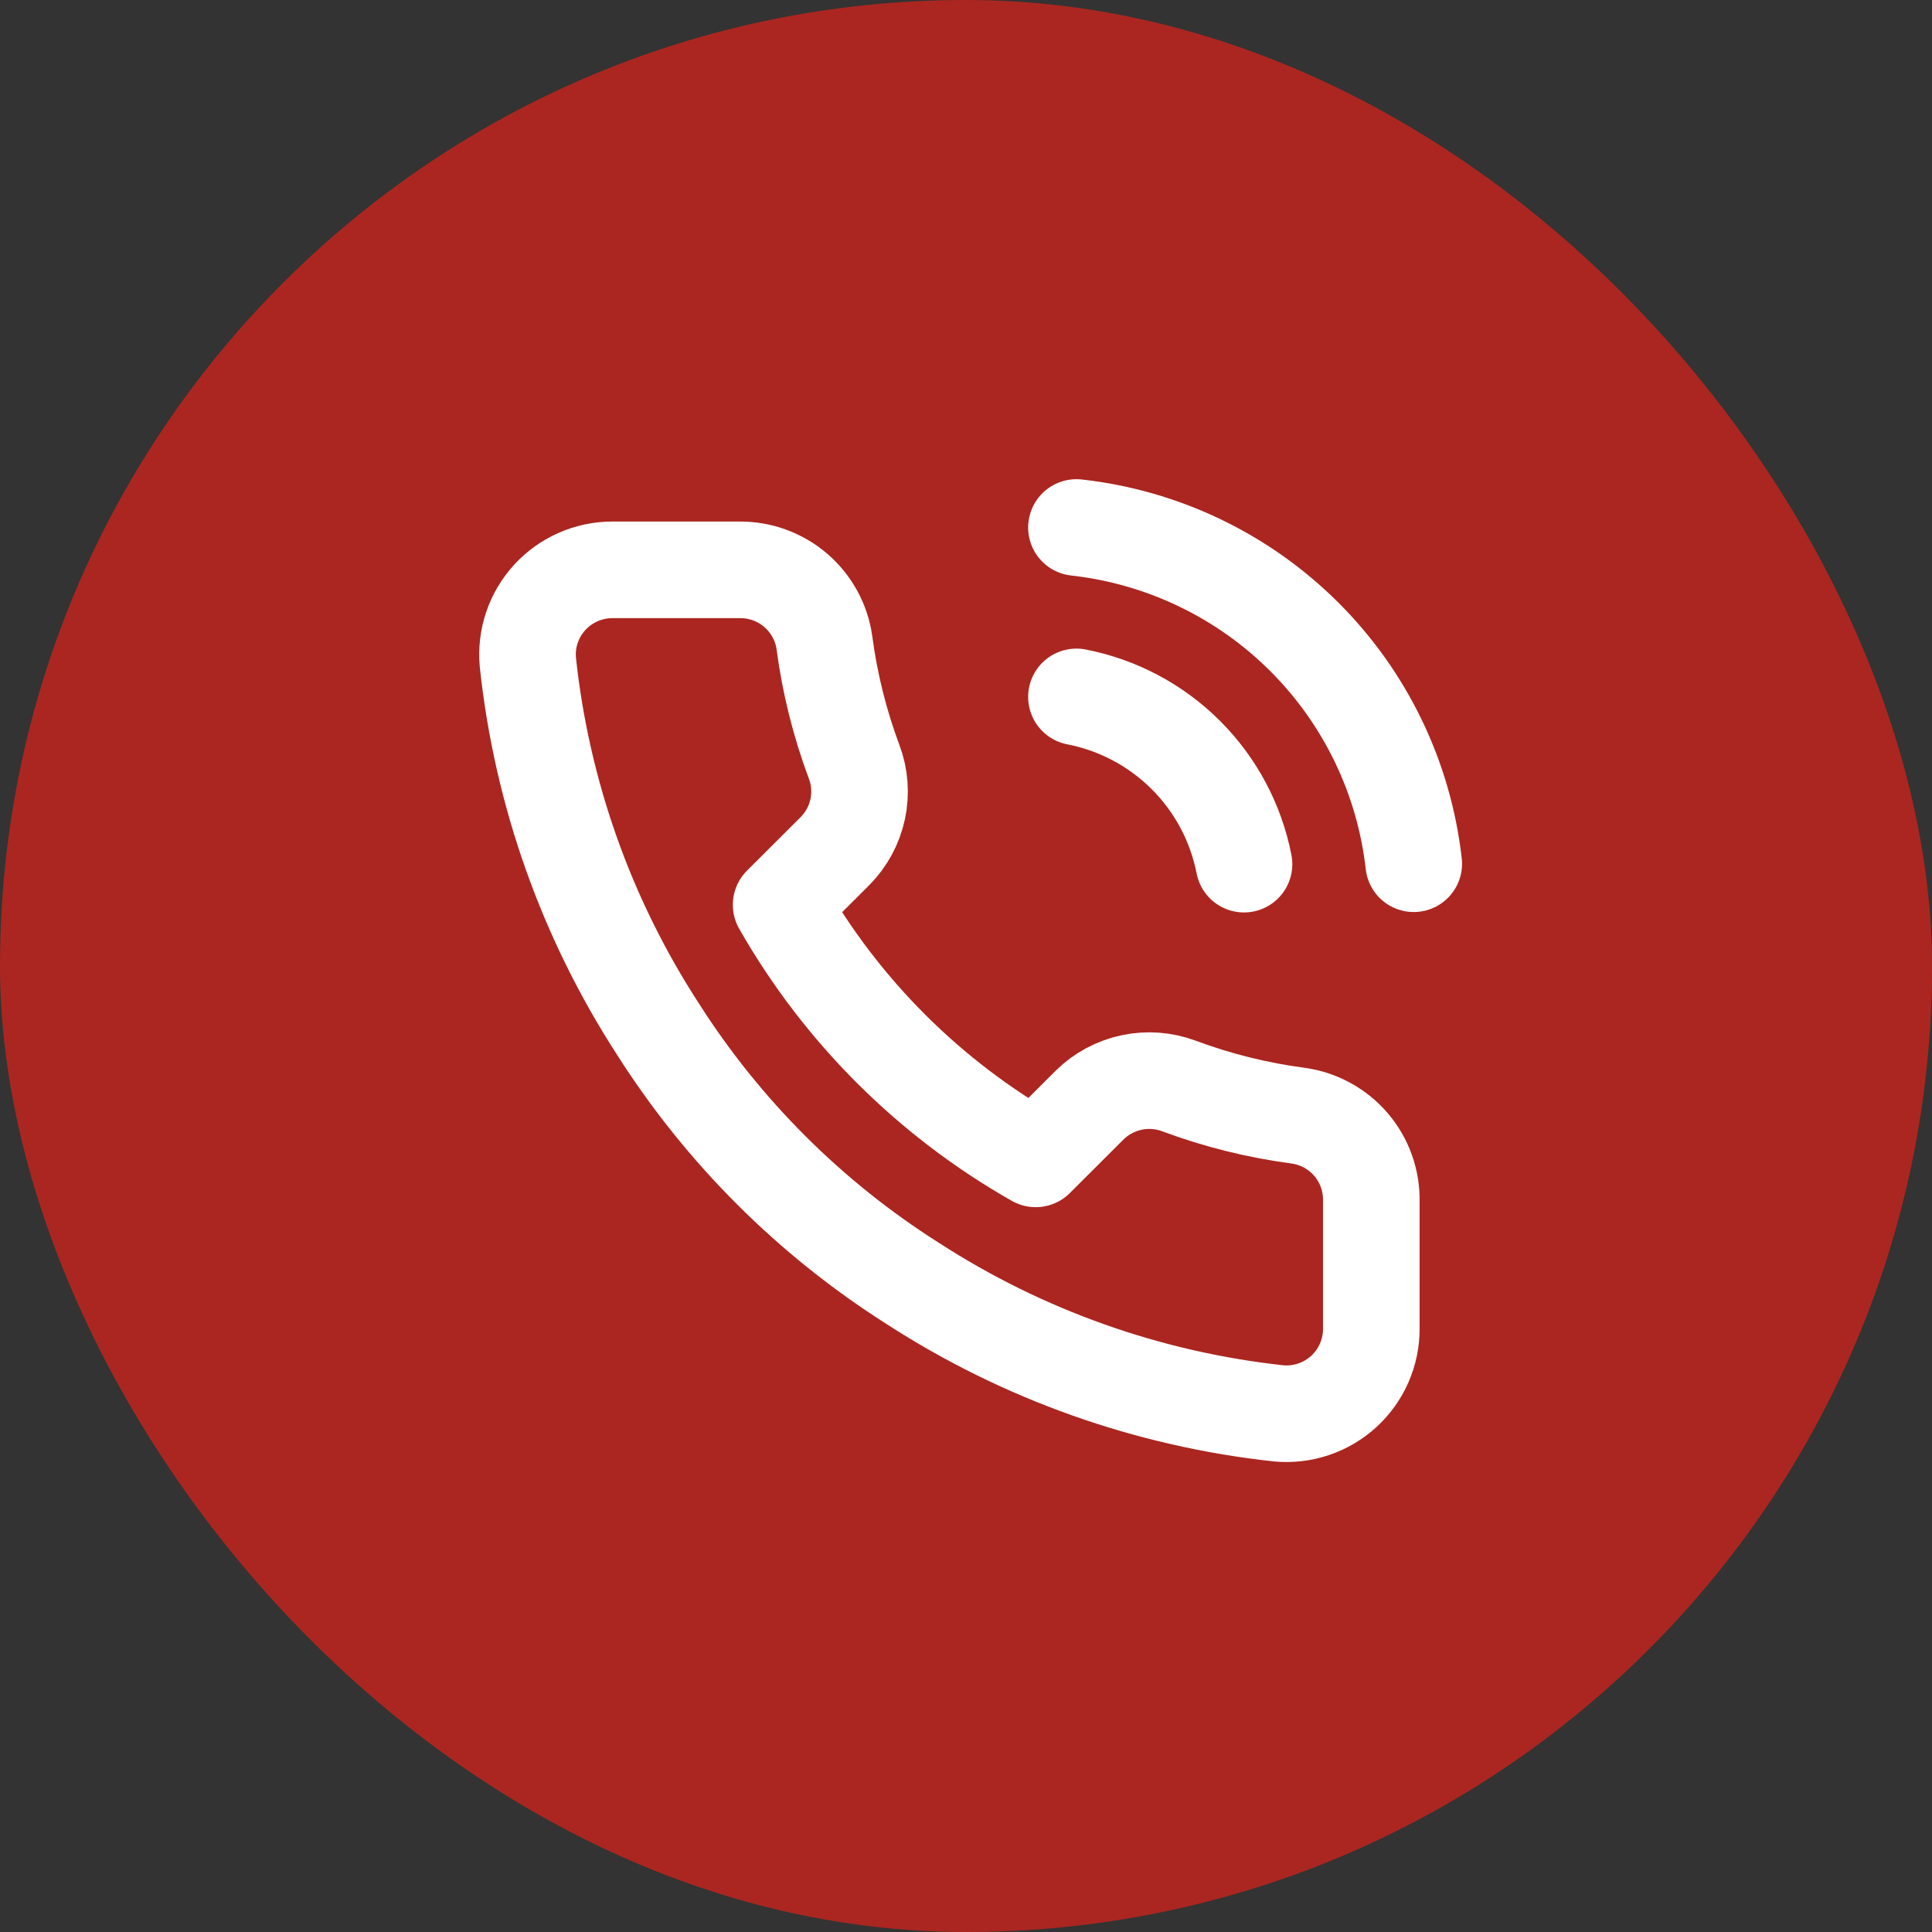
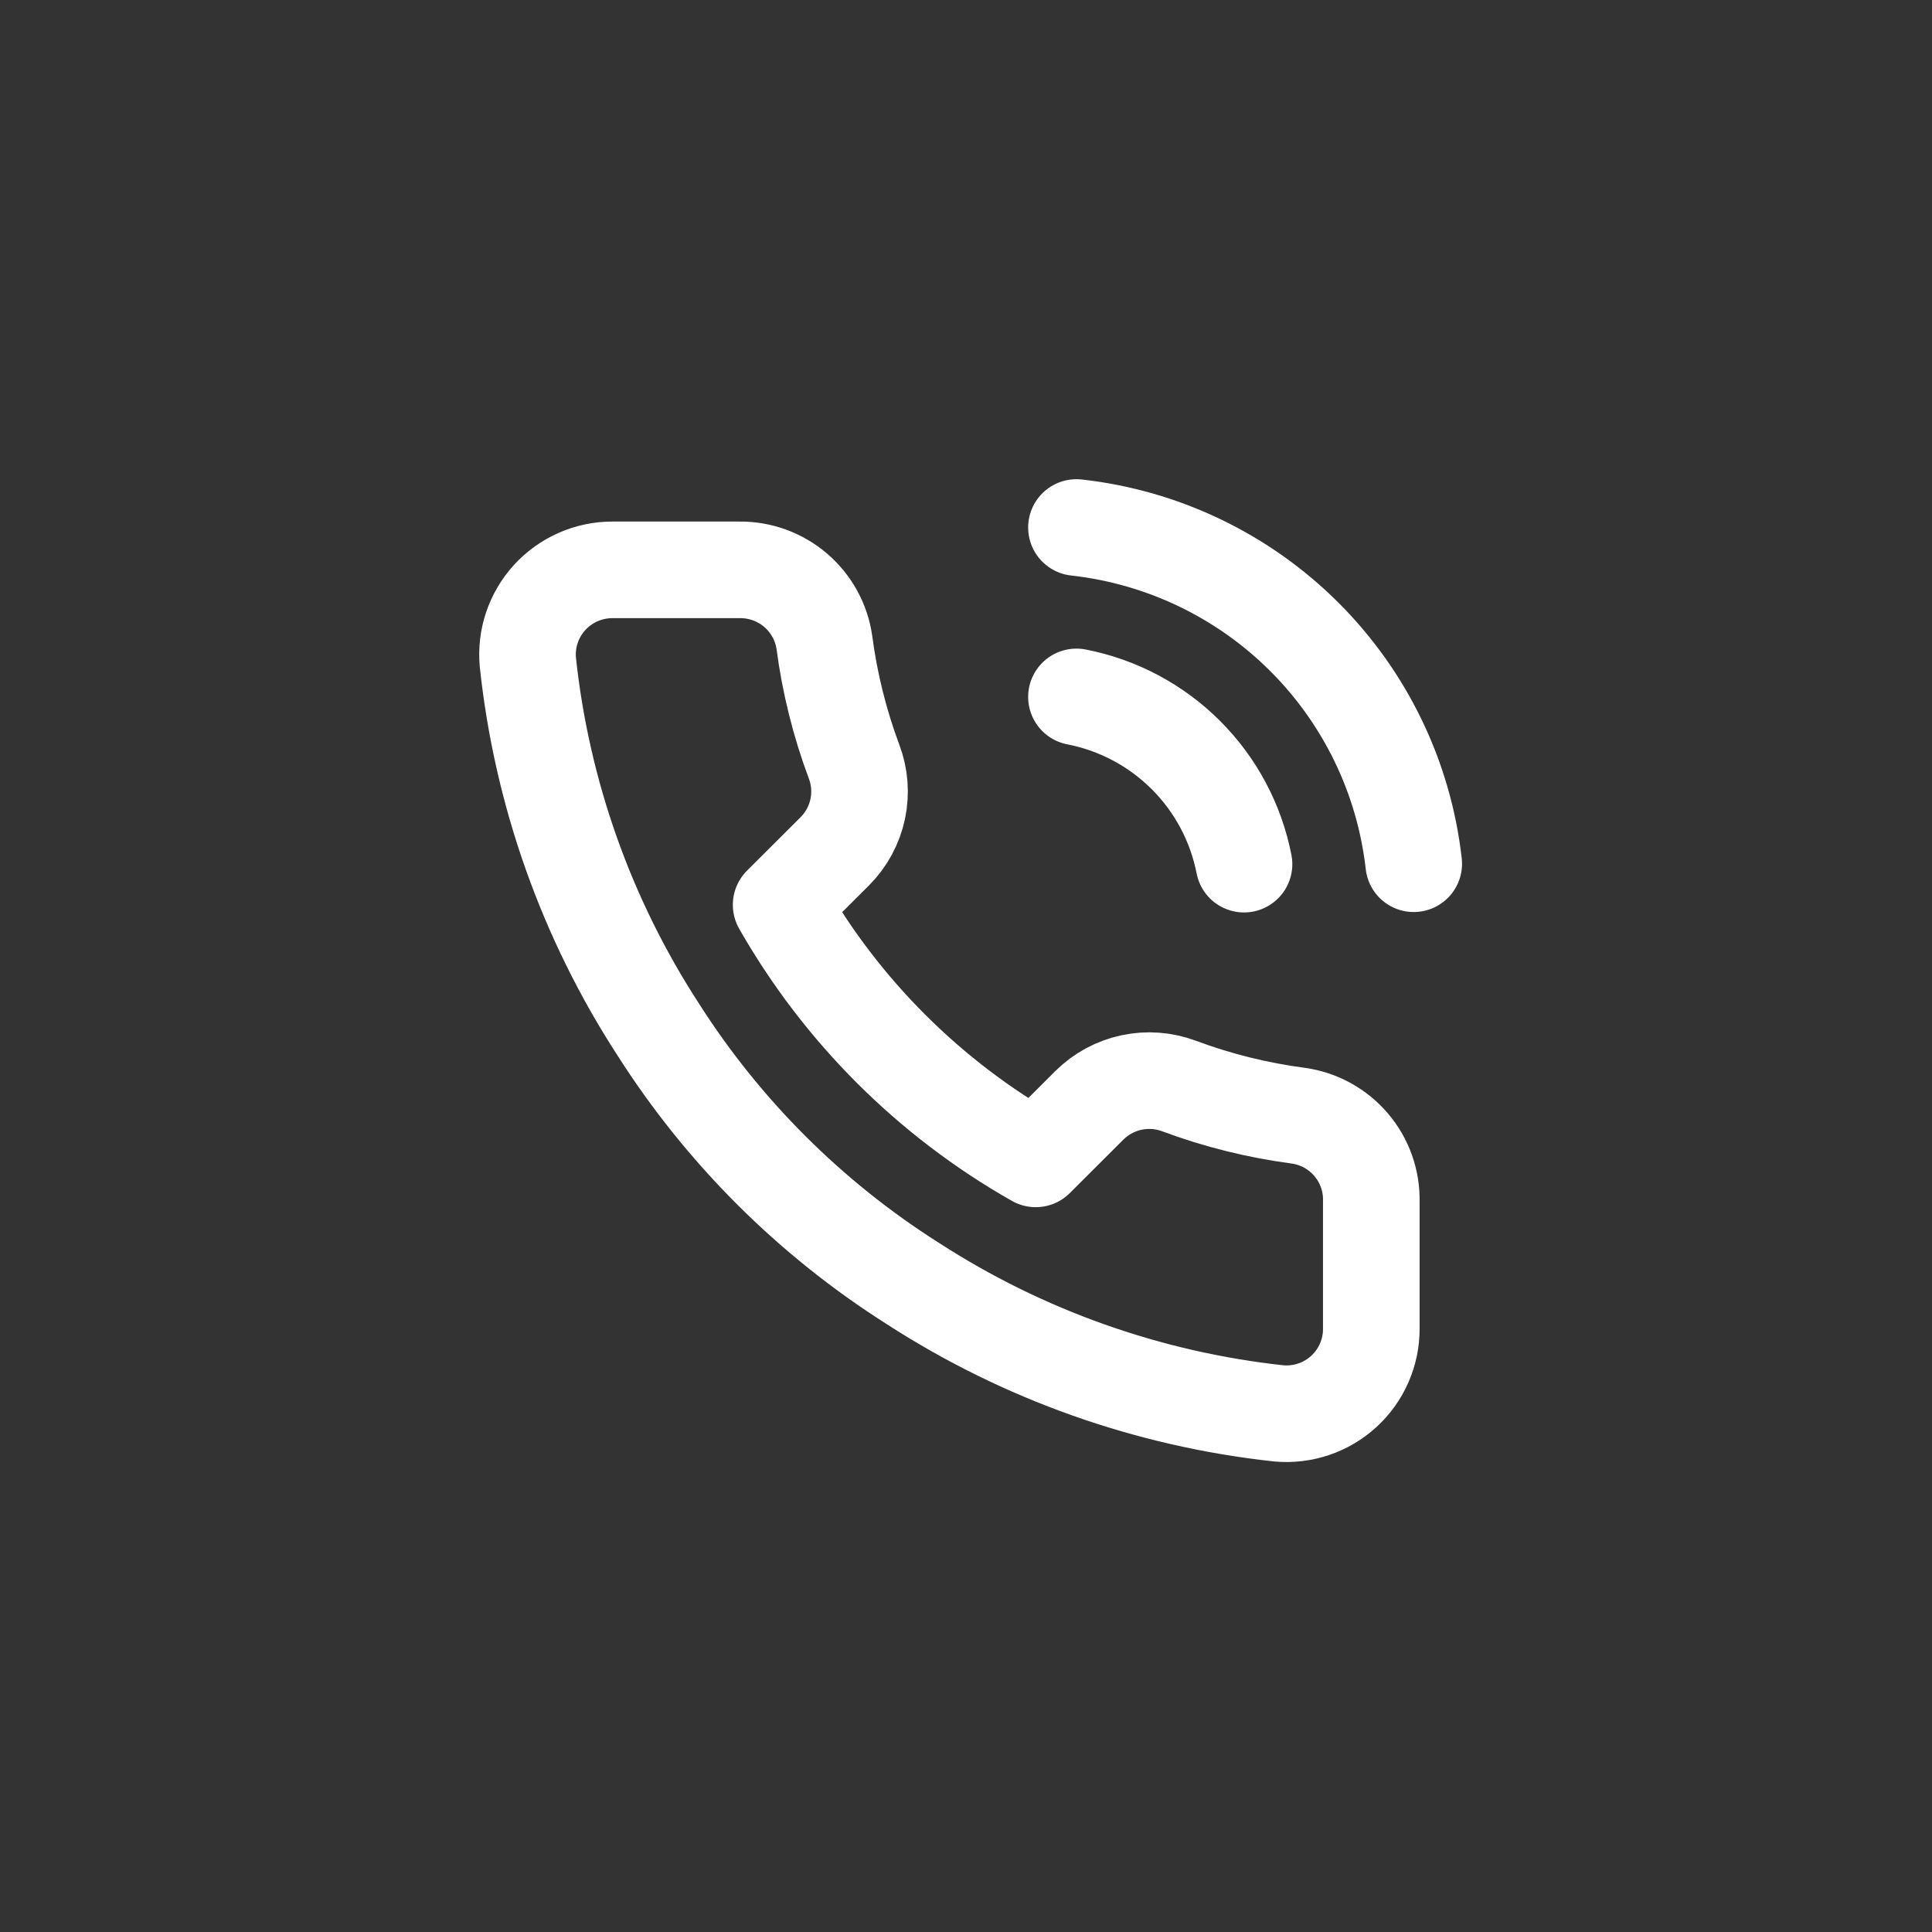
<svg xmlns="http://www.w3.org/2000/svg" width="60" height="60" viewBox="0 0 60 60" fill="none">
  <rect x="0" y="0" width="60" height="60" fill="#333333" stroke="none" />
-   <rect width="60" height="60" rx="30" fill="#AB2620" />
  <path d="M33.43 21.643C34.717 21.893 35.899 22.521 36.827 23.447C37.754 24.372 38.383 25.553 38.634 26.837M33.43 16.382C36.103 16.679 38.597 17.874 40.5 19.771C42.404 21.669 43.604 24.156 43.905 26.824M42.587 37.319V41.264C42.589 41.63 42.513 41.993 42.366 42.328C42.219 42.664 42.004 42.965 41.733 43.213C41.463 43.46 41.144 43.649 40.796 43.766C40.449 43.883 40.08 43.927 39.715 43.894C35.66 43.454 31.766 42.072 28.344 39.857C25.16 37.838 22.461 35.144 20.438 31.966C18.211 28.535 16.826 24.629 16.393 20.564C16.36 20.201 16.403 19.834 16.52 19.488C16.637 19.142 16.825 18.824 17.071 18.554C17.318 18.285 17.618 18.069 17.953 17.922C18.287 17.774 18.649 17.698 19.015 17.697H22.968C23.607 17.691 24.227 17.917 24.712 18.333C25.197 18.75 25.514 19.327 25.603 19.959C25.77 21.222 26.079 22.462 26.525 23.655C26.703 24.125 26.741 24.637 26.636 25.129C26.531 25.621 26.287 26.072 25.933 26.43L24.259 28.1C26.135 31.392 28.866 34.118 32.165 35.99L33.838 34.32C34.196 33.967 34.649 33.723 35.141 33.618C35.634 33.513 36.147 33.551 36.618 33.728C37.814 34.174 39.056 34.482 40.321 34.649C40.961 34.739 41.545 35.061 41.963 35.553C42.381 36.045 42.603 36.674 42.587 37.319Z" stroke="white" stroke-width="3" stroke-linecap="round" stroke-linejoin="round" />
</svg>